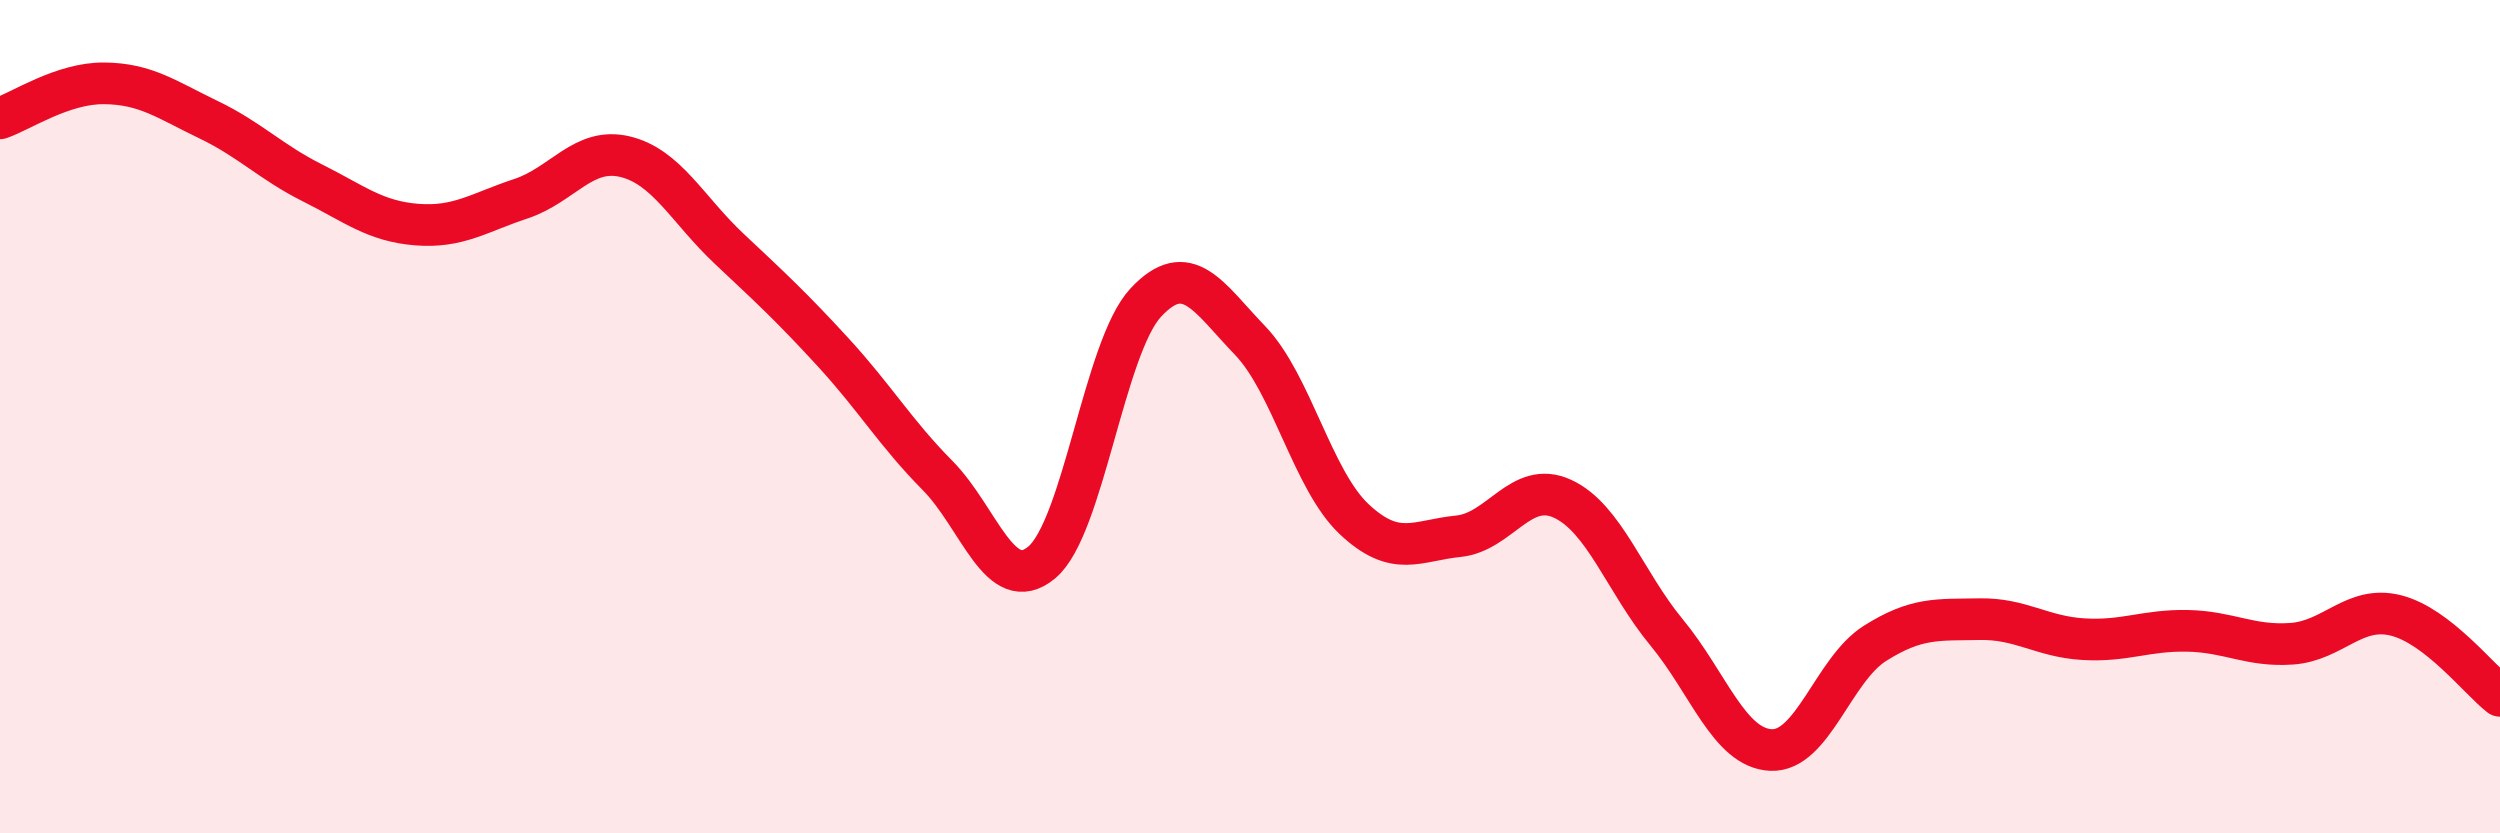
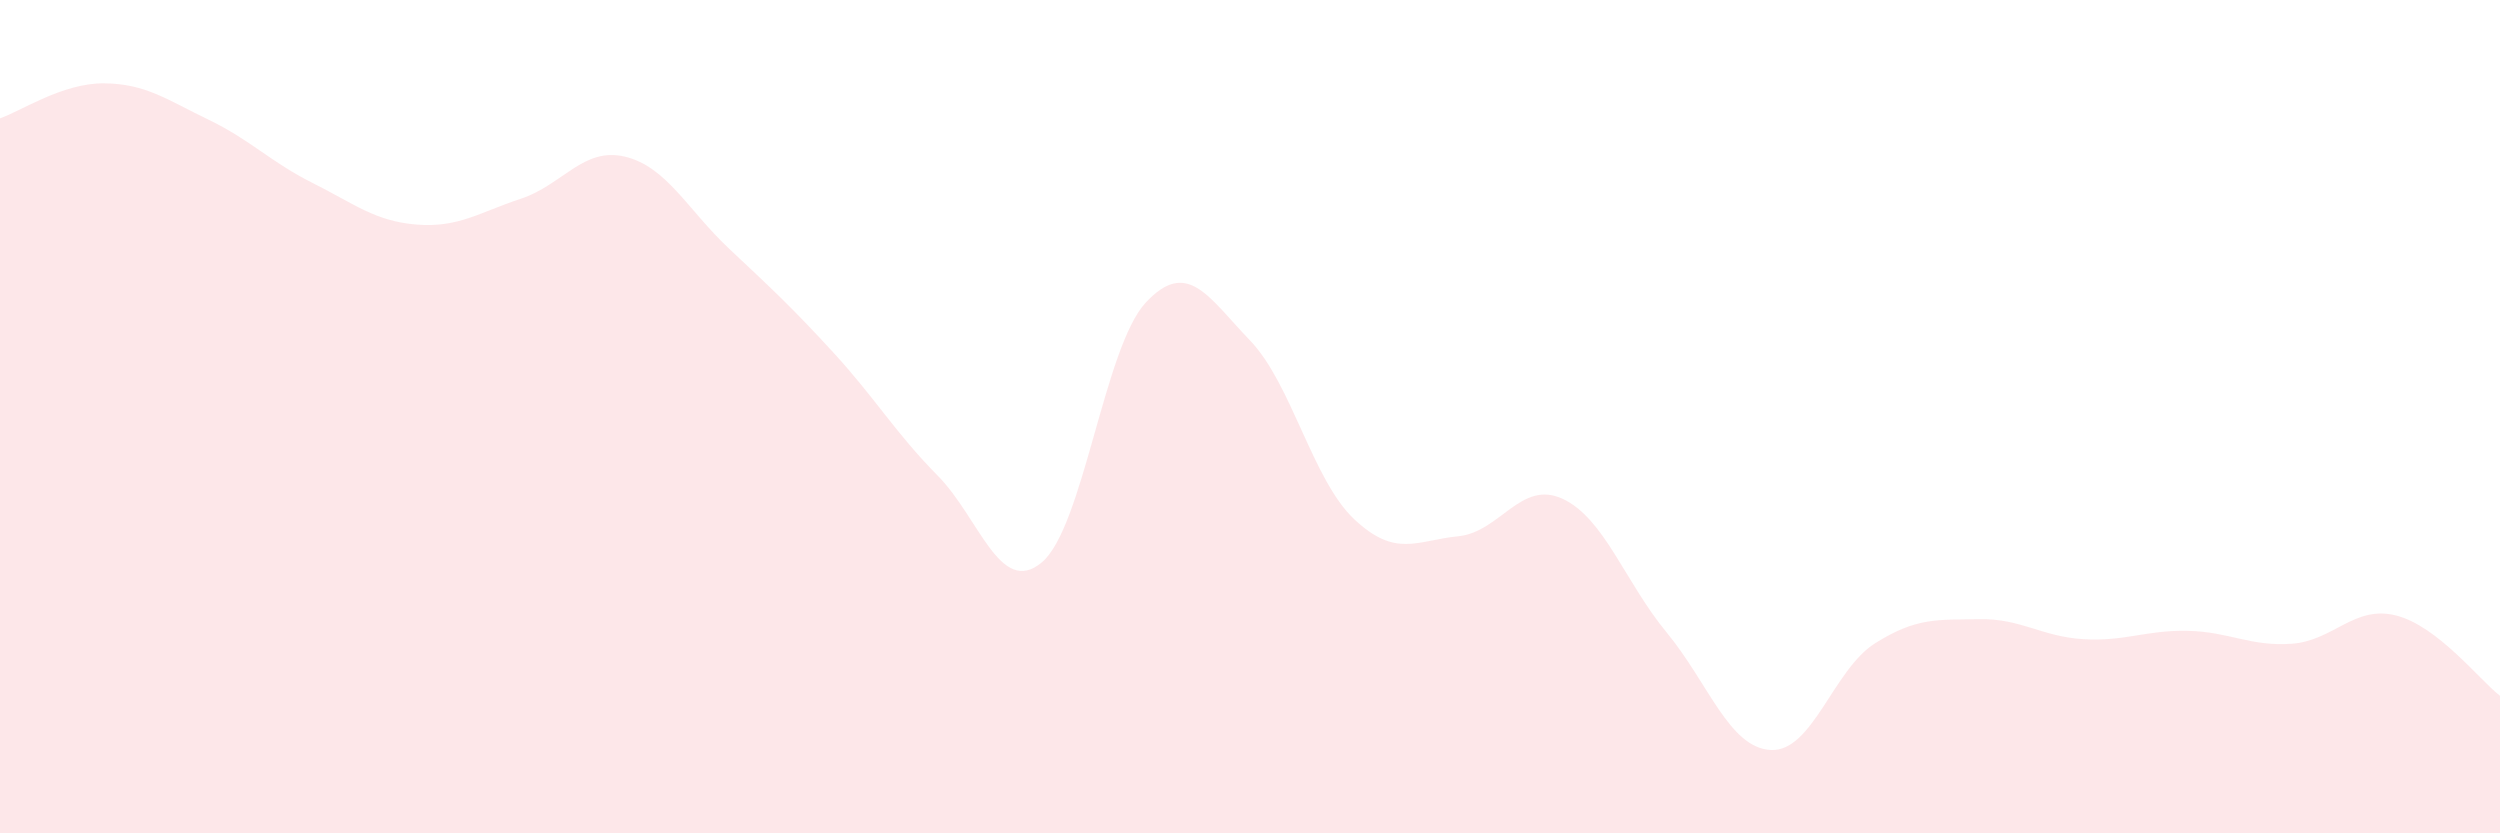
<svg xmlns="http://www.w3.org/2000/svg" width="60" height="20" viewBox="0 0 60 20">
  <path d="M 0,2.84 C 0.5,2.67 1.5,1.99 2.5,2 C 3.5,2.01 4,2.39 5,2.87 C 6,3.35 6.5,3.89 7.5,4.39 C 8.5,4.89 9,5.31 10,5.39 C 11,5.47 11.5,5.1 12.5,4.77 C 13.5,4.44 14,3.52 15,3.76 C 16,4 16.5,5.03 17.5,5.97 C 18.5,6.91 19,7.37 20,8.46 C 21,9.55 21.5,10.4 22.5,11.41 C 23.5,12.42 24,14.33 25,13.5 C 26,12.67 26.5,8.33 27.5,7.26 C 28.5,6.19 29,7.13 30,8.17 C 31,9.21 31.5,11.52 32.5,12.46 C 33.5,13.4 34,12.97 35,12.87 C 36,12.77 36.5,11.51 37.5,11.97 C 38.5,12.43 39,13.97 40,15.18 C 41,16.39 41.5,17.95 42.5,18 C 43.5,18.05 44,16.07 45,15.44 C 46,14.81 46.5,14.88 47.5,14.86 C 48.5,14.84 49,15.28 50,15.34 C 51,15.4 51.5,15.12 52.5,15.14 C 53.5,15.16 54,15.52 55,15.45 C 56,15.38 56.5,14.52 57.5,14.77 C 58.5,15.02 59.5,16.31 60,16.7L60 20L0 20Z" fill="#EB0A25" opacity="0.1" stroke-linecap="round" stroke-linejoin="round" />
-   <path d="M 0,2.84 C 0.5,2.67 1.5,1.99 2.5,2 C 3.5,2.01 4,2.39 5,2.87 C 6,3.35 6.5,3.89 7.5,4.39 C 8.5,4.89 9,5.31 10,5.39 C 11,5.47 11.5,5.1 12.5,4.77 C 13.5,4.44 14,3.52 15,3.76 C 16,4 16.5,5.03 17.5,5.97 C 18.5,6.91 19,7.37 20,8.46 C 21,9.55 21.5,10.4 22.5,11.41 C 23.5,12.42 24,14.33 25,13.5 C 26,12.67 26.5,8.33 27.5,7.26 C 28.5,6.19 29,7.13 30,8.17 C 31,9.21 31.5,11.52 32.5,12.46 C 33.5,13.4 34,12.97 35,12.87 C 36,12.77 36.5,11.51 37.5,11.97 C 38.5,12.43 39,13.97 40,15.18 C 41,16.39 41.5,17.95 42.5,18 C 43.5,18.05 44,16.07 45,15.44 C 46,14.81 46.5,14.88 47.5,14.86 C 48.5,14.84 49,15.28 50,15.34 C 51,15.4 51.5,15.12 52.5,15.14 C 53.5,15.16 54,15.52 55,15.45 C 56,15.38 56.5,14.52 57.5,14.77 C 58.5,15.02 59.5,16.31 60,16.7" stroke="#EB0A25" stroke-width="1" fill="none" stroke-linecap="round" stroke-linejoin="round" />
</svg>